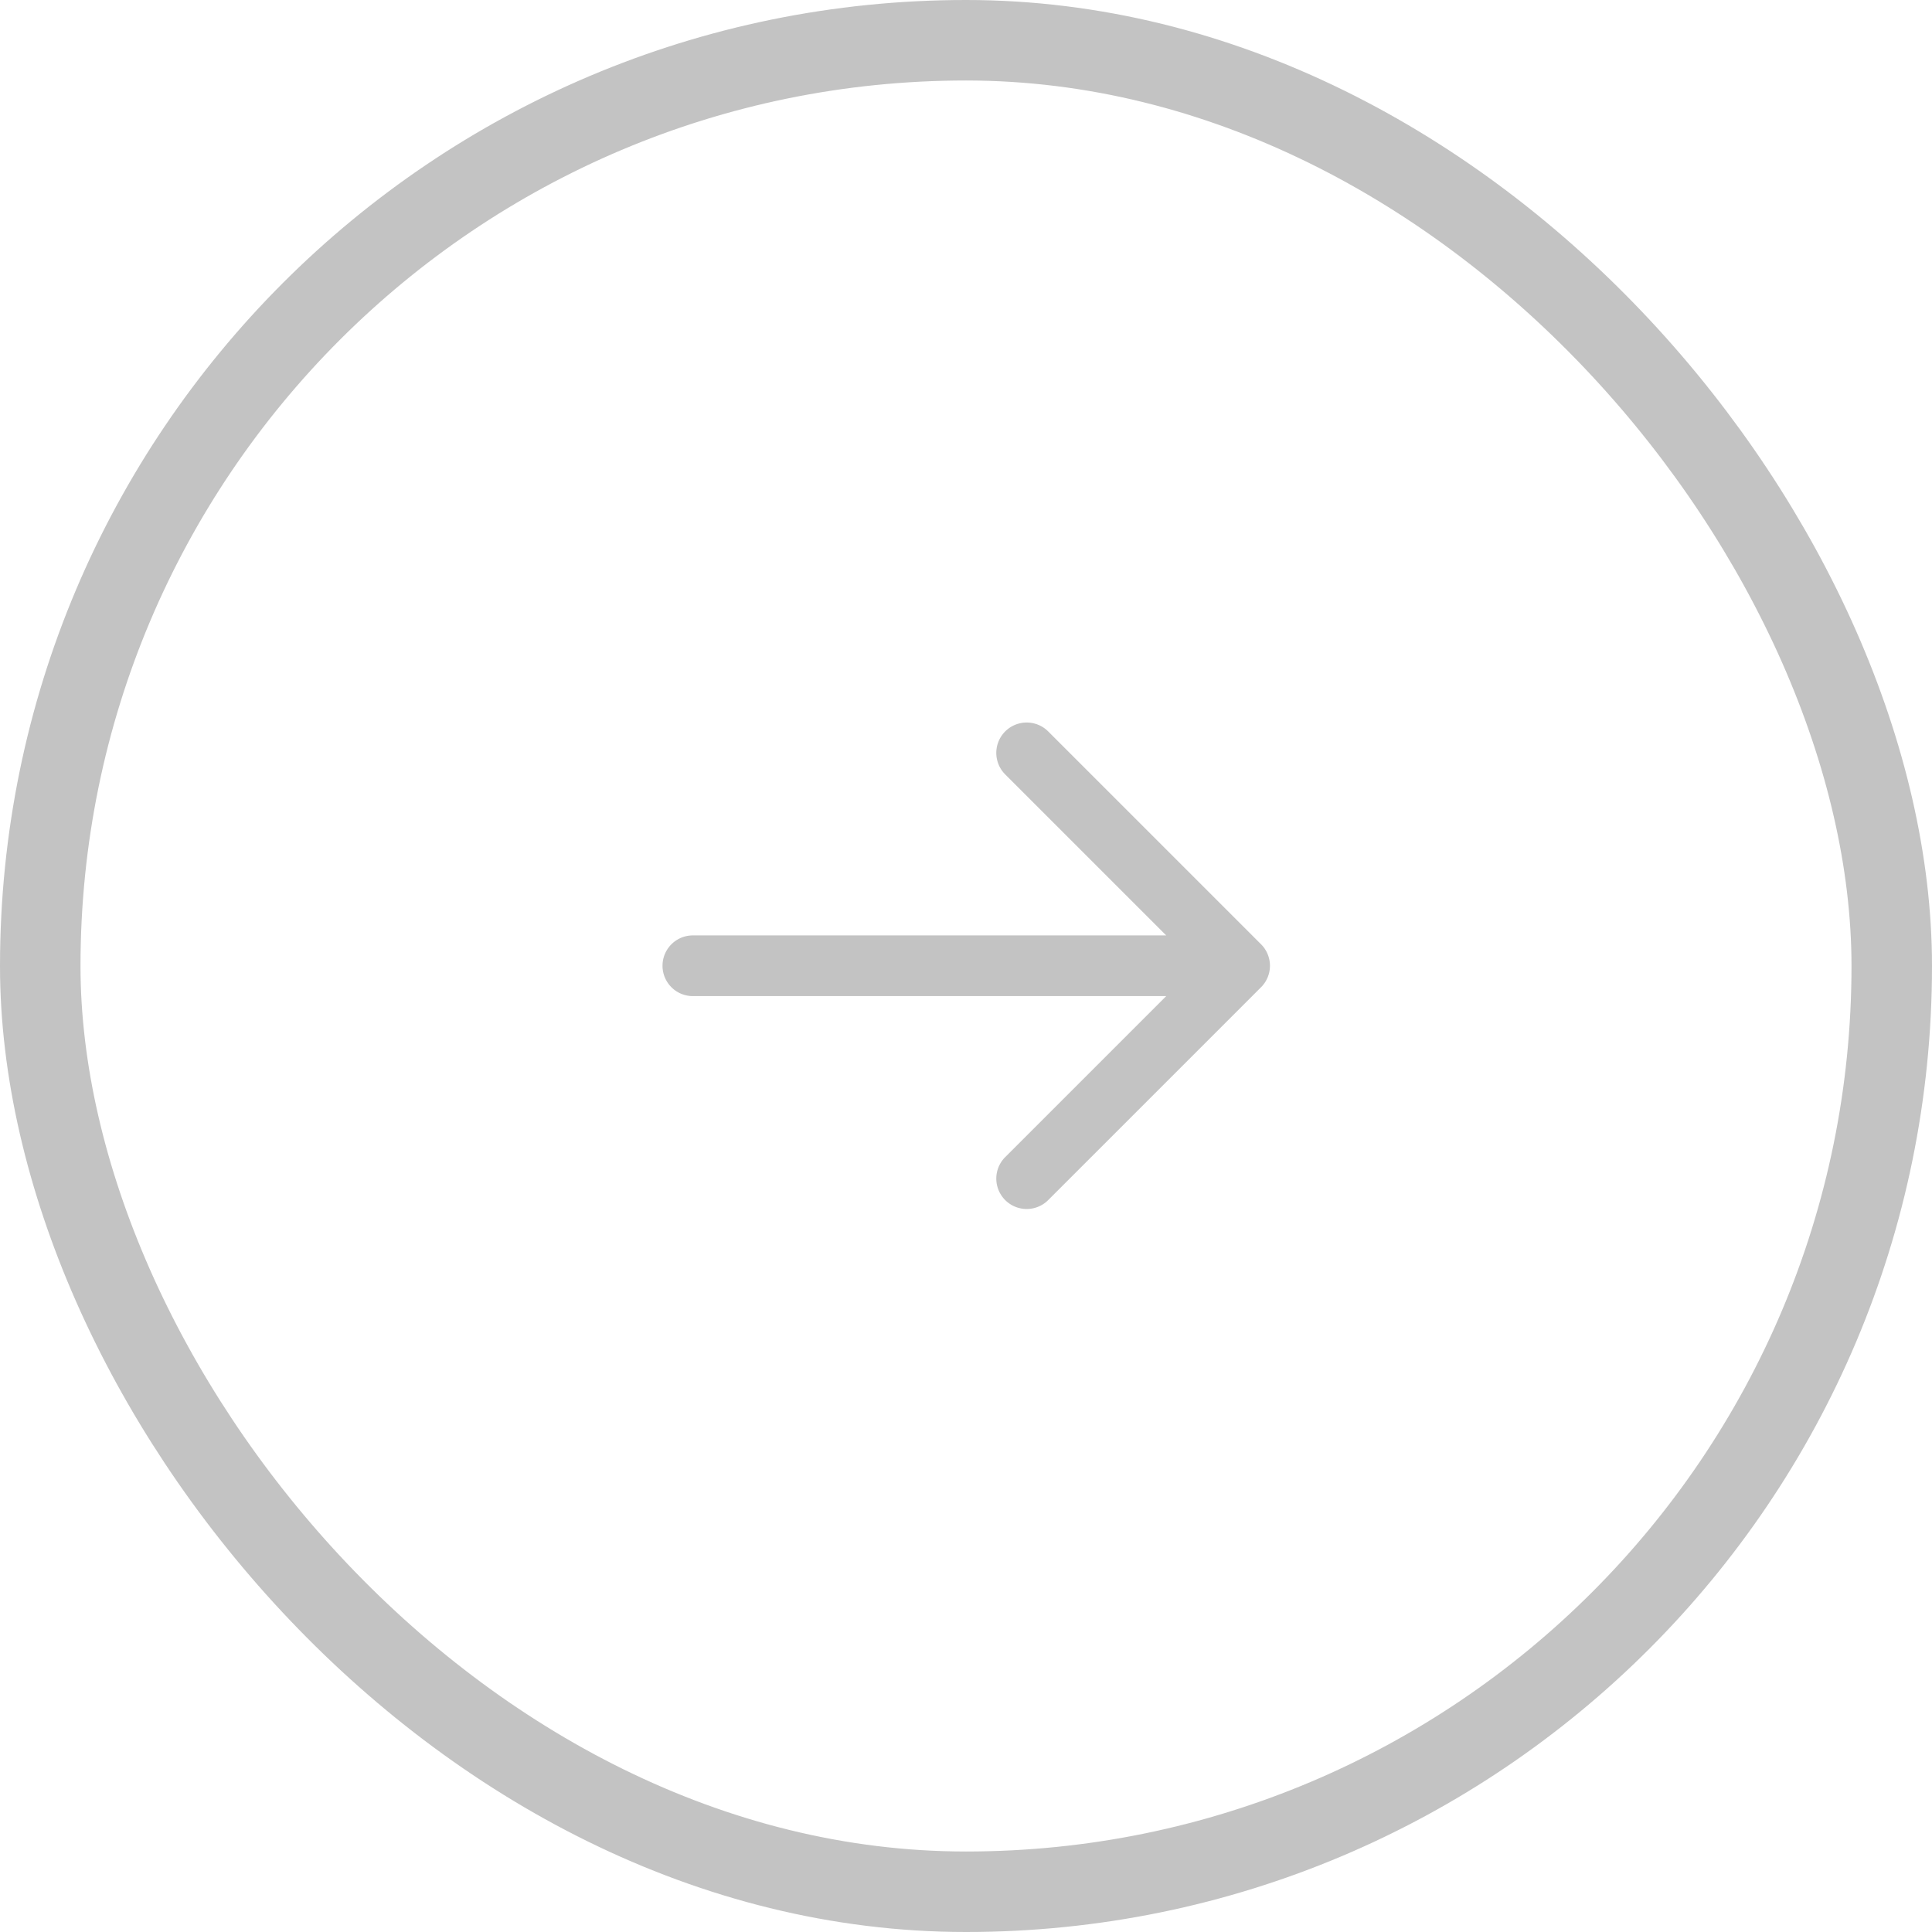
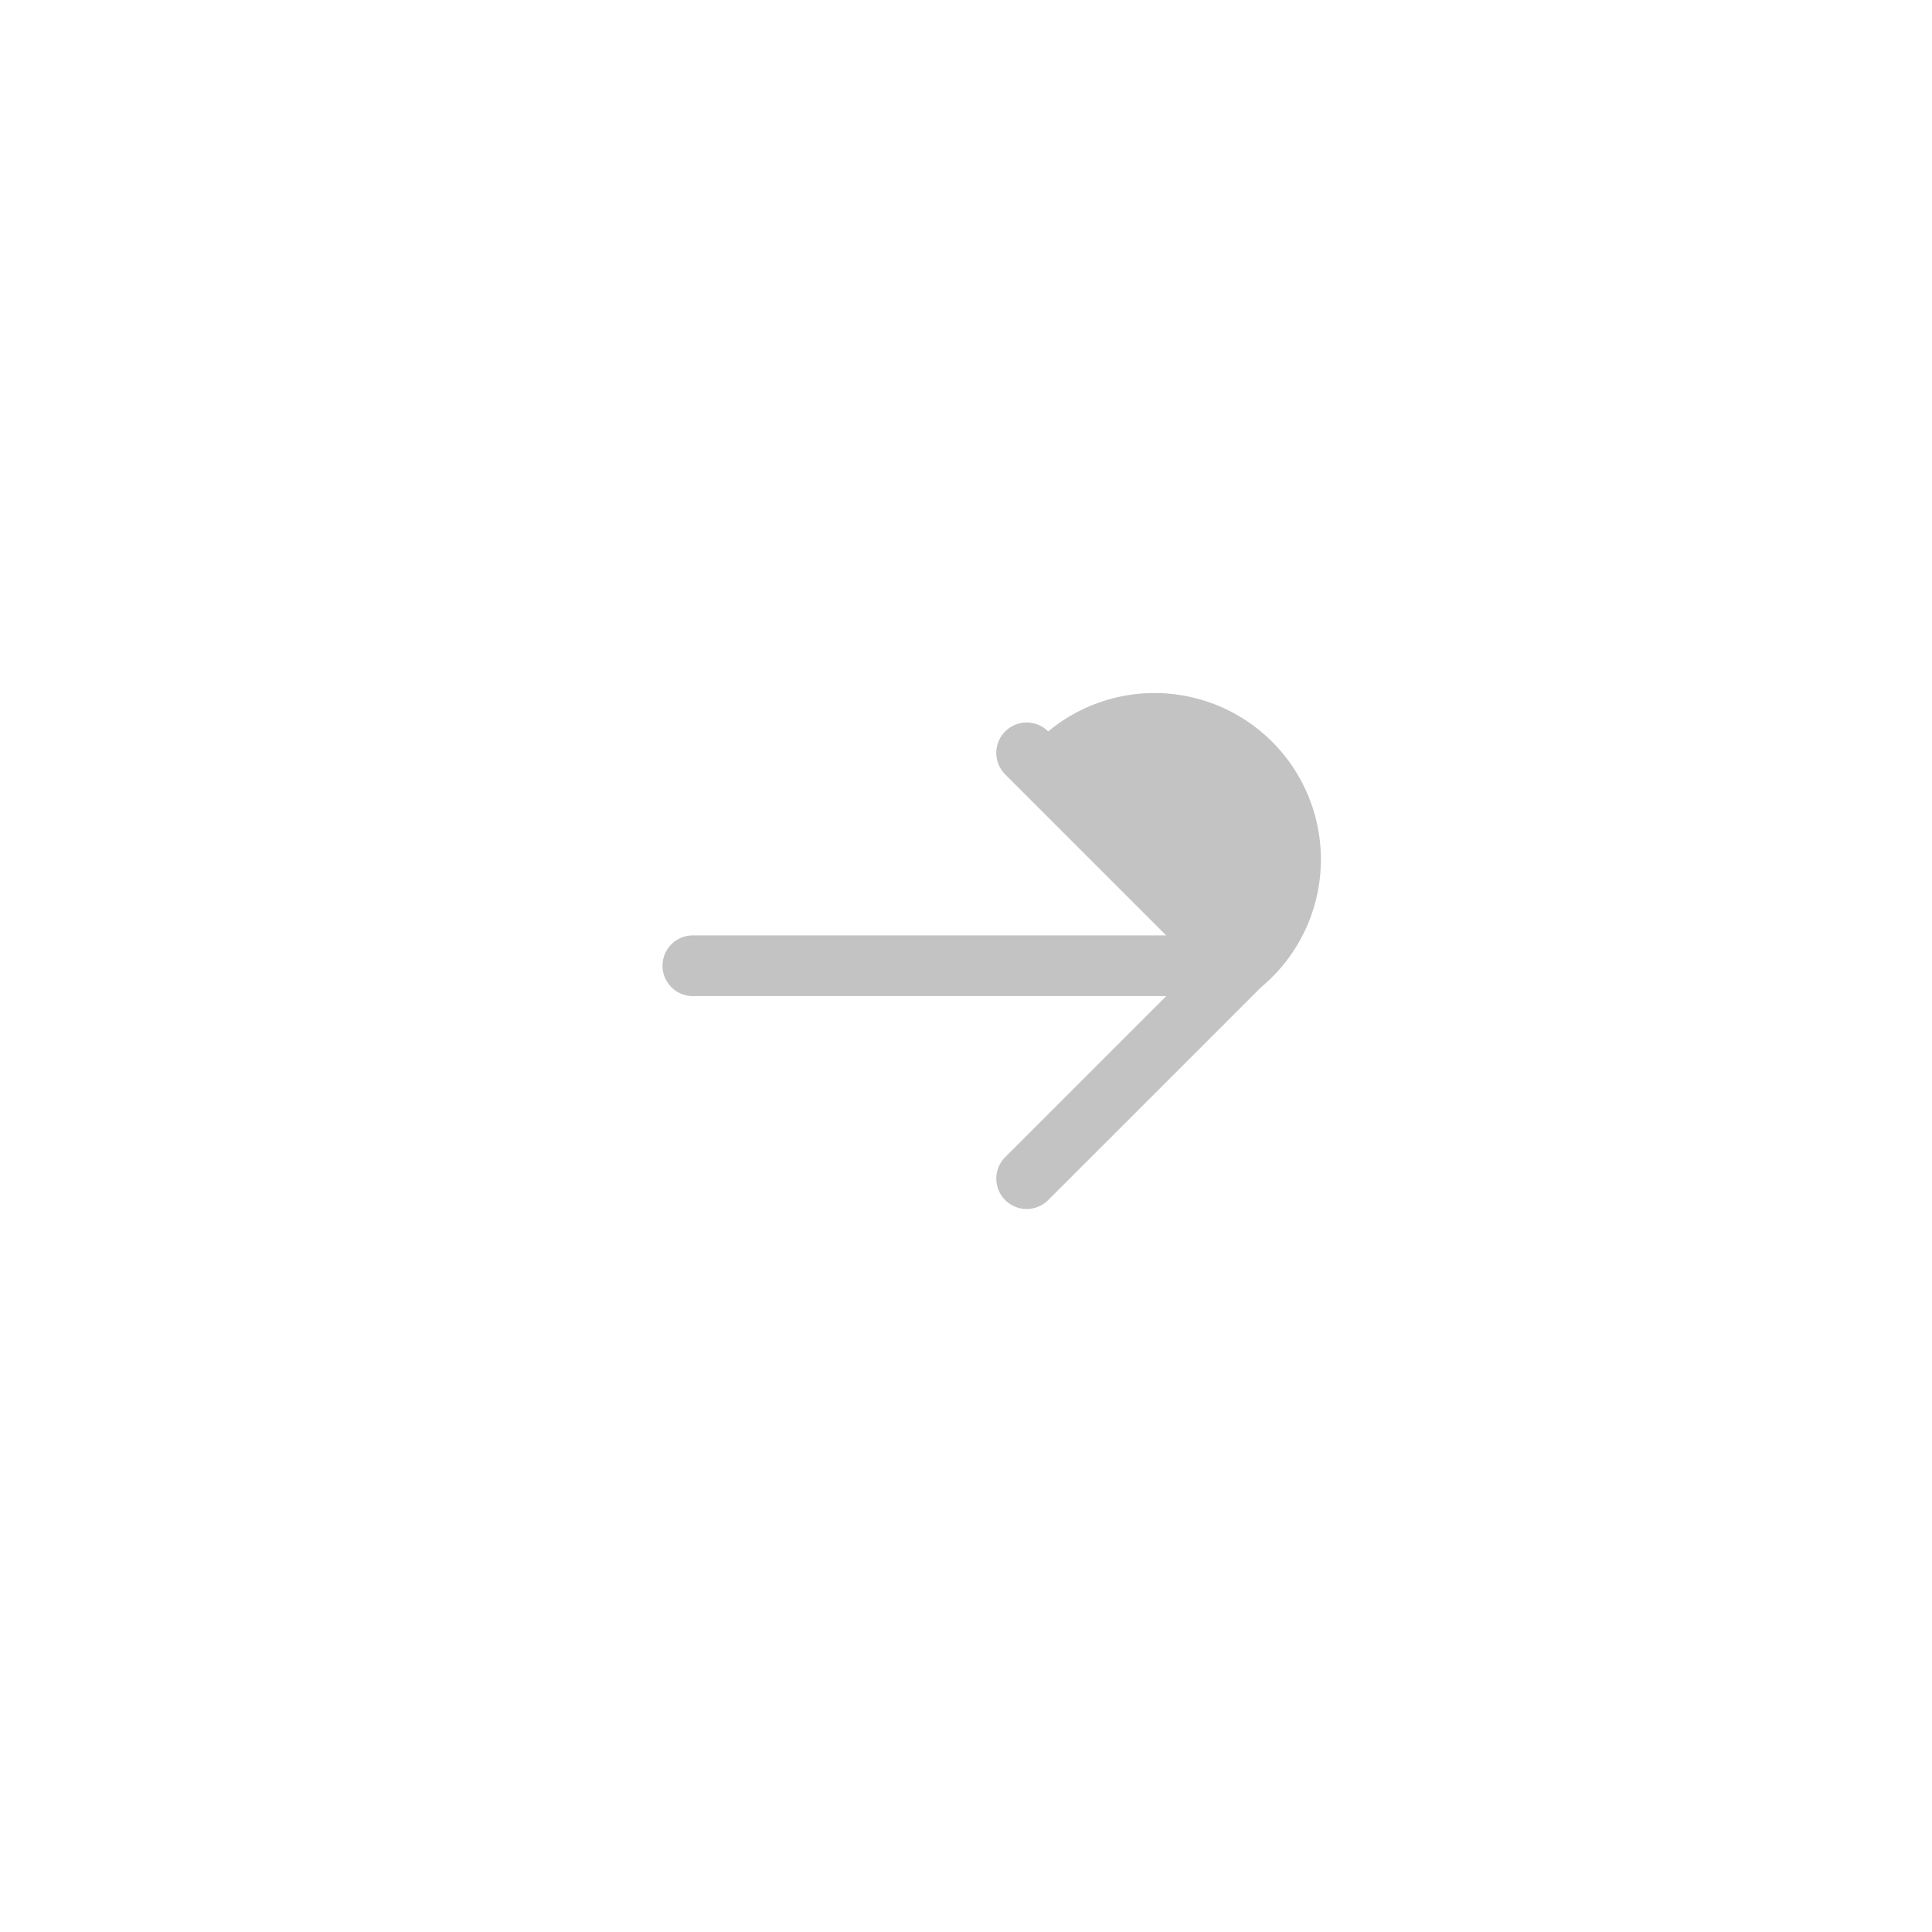
<svg xmlns="http://www.w3.org/2000/svg" width="24" height="24" viewBox="0 0 24 24">
  <g id="Button_Arrow" data-name="Button Arrow" transform="translate(-141.67 -759.67)" opacity="0.25">
    <g id="Rectangle_2" data-name="Rectangle 2" transform="translate(141.67 759.67)" fill="none" stroke="#0f0f0f" stroke-width="1">
      <rect width="24" height="24" rx="12" stroke="none" />
-       <rect x="0.5" y="0.5" width="23" height="23" rx="11.5" fill="none" />
    </g>
    <g id="icn-arrow" transform="translate(148.761 766.761)">
-       <rect id="Path" width="10" height="10" transform="translate(-0.091 -0.091)" fill="rgba(255,255,255,0)" />
-       <path id="arrow-right-Filled_1_" d="M932.435,2488.286l-2.641,2.641a.377.377,0,1,1-.534-.534l2-2h-5.88a.377.377,0,0,1,0-.754h5.88l-2-2a.377.377,0,1,1,.534-.534l2.641,2.641A.377.377,0,0,1,932.435,2488.286Z" transform="translate(-923.864 -2483.11)" fill="#0f0f0f" />
+       <path id="arrow-right-Filled_1_" d="M932.435,2488.286l-2.641,2.641a.377.377,0,1,1-.534-.534l2-2h-5.88a.377.377,0,0,1,0-.754h5.88l-2-2a.377.377,0,1,1,.534-.534A.377.377,0,0,1,932.435,2488.286Z" transform="translate(-923.864 -2483.11)" fill="#0f0f0f" />
    </g>
  </g>
</svg>